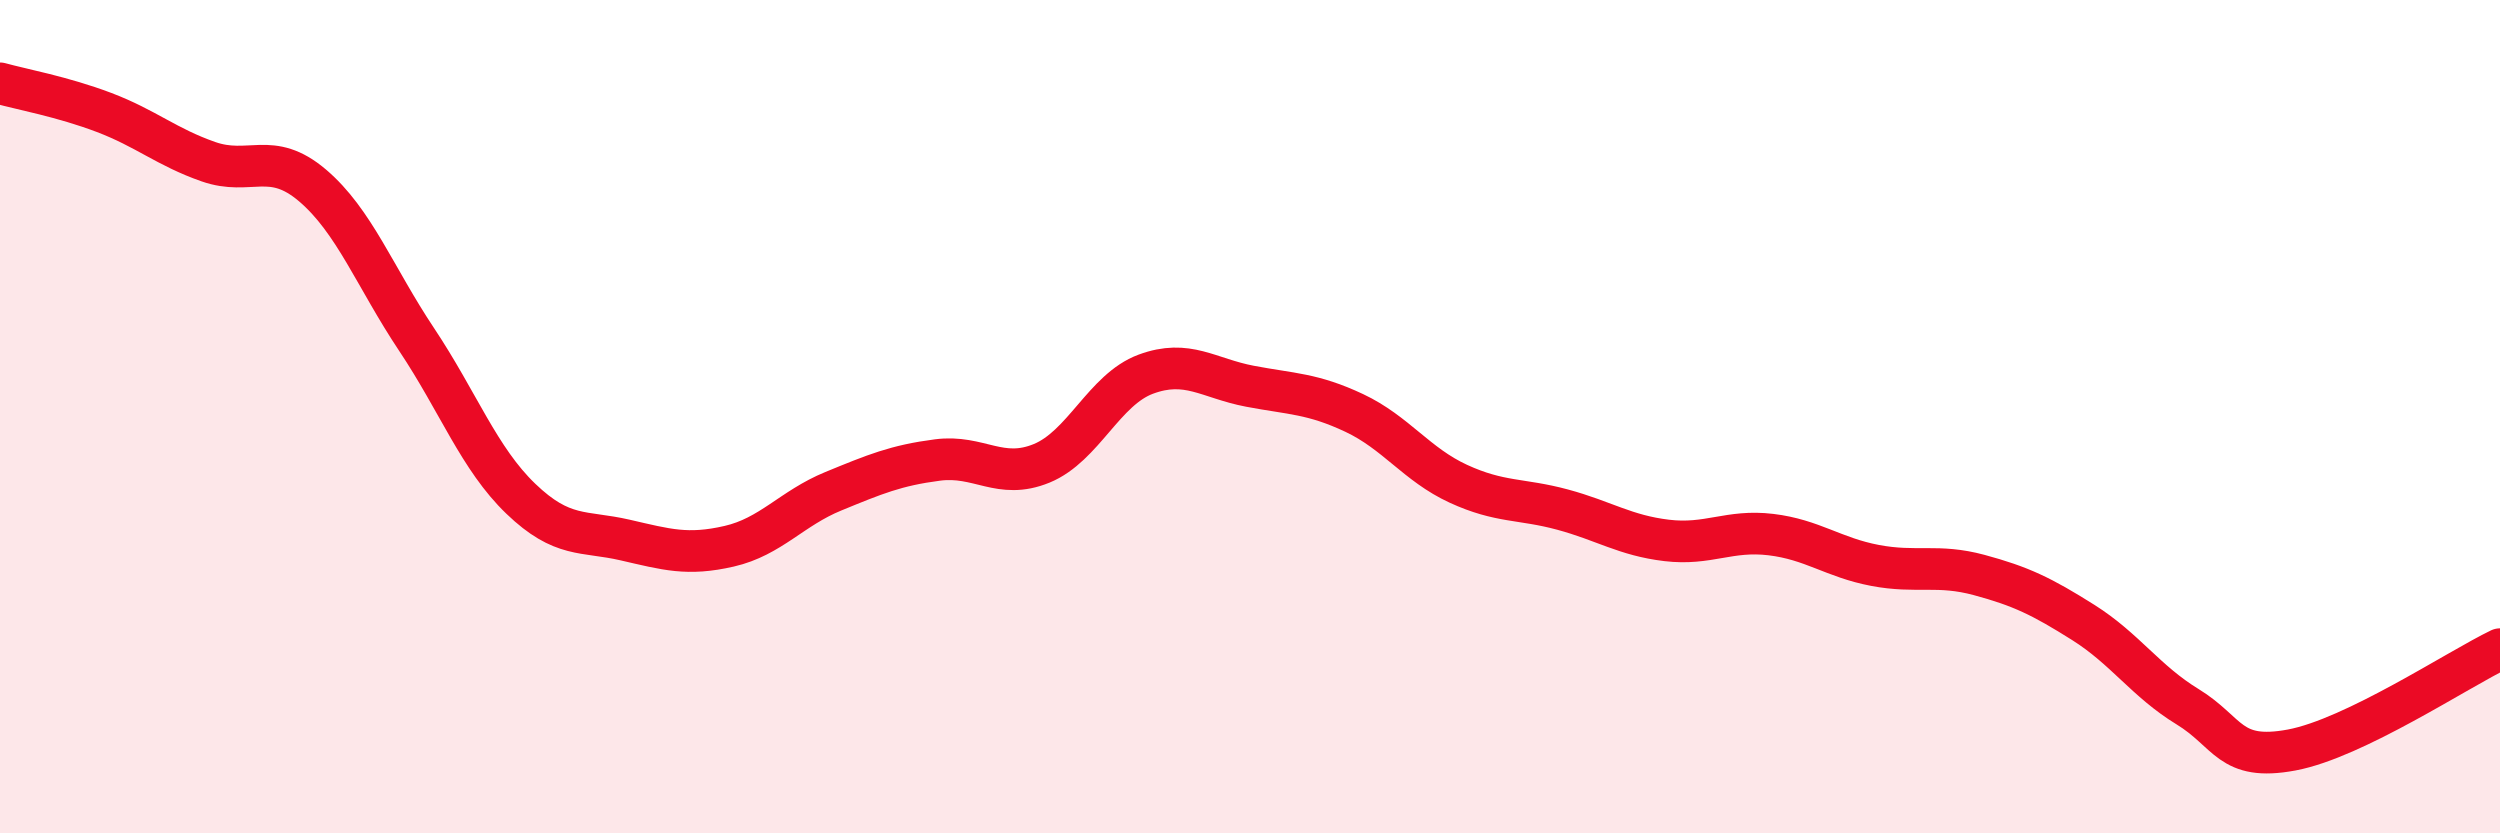
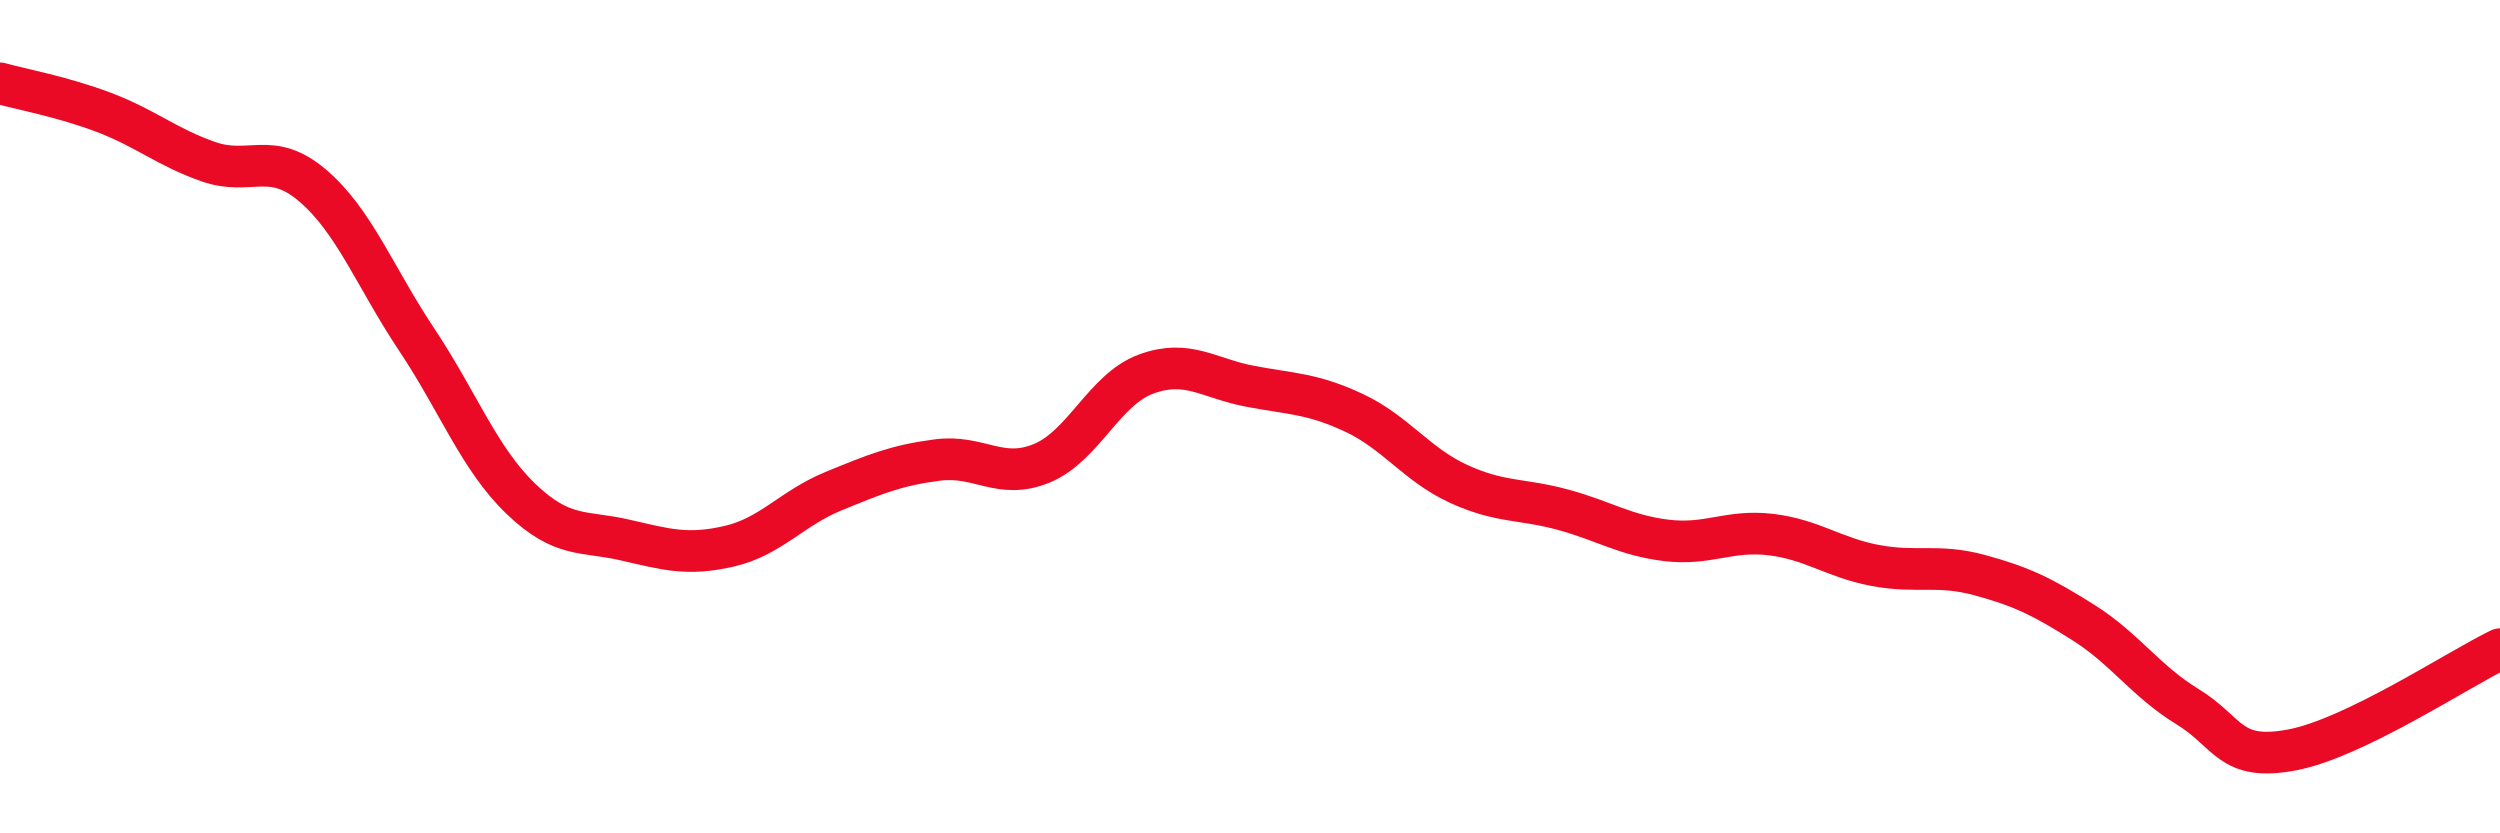
<svg xmlns="http://www.w3.org/2000/svg" width="60" height="20" viewBox="0 0 60 20">
-   <path d="M 0,2 C 0.5,2.14 1.5,2.32 2.5,2.7 C 3.5,3.08 4,3.53 5,3.88 C 6,4.23 6.5,3.6 7.5,4.45 C 8.5,5.3 9,6.65 10,8.15 C 11,9.65 11.5,11.01 12.5,11.97 C 13.5,12.93 14,12.73 15,12.96 C 16,13.19 16.5,13.34 17.5,13.11 C 18.5,12.88 19,12.2 20,11.79 C 21,11.38 21.5,11.17 22.5,11.04 C 23.5,10.91 24,11.53 25,11.12 C 26,10.71 26.5,9.35 27.5,8.98 C 28.5,8.61 29,9.08 30,9.27 C 31,9.46 31.5,9.44 32.5,9.91 C 33.5,10.38 34,11.15 35,11.61 C 36,12.07 36.5,11.96 37.5,12.23 C 38.5,12.5 39,12.85 40,12.97 C 41,13.09 41.5,12.71 42.5,12.83 C 43.5,12.95 44,13.38 45,13.57 C 46,13.76 46.5,13.53 47.5,13.8 C 48.5,14.07 49,14.31 50,14.94 C 51,15.57 51.5,16.35 52.5,16.96 C 53.5,17.57 53.5,18.28 55,18 C 56.5,17.72 59,16.06 60,15.58L60 20L0 20Z" fill="#EB0A25" opacity="0.1" stroke-linecap="round" stroke-linejoin="round" />
  <path d="M 0,2 C 0.5,2.14 1.5,2.32 2.5,2.7 C 3.5,3.08 4,3.53 5,3.88 C 6,4.23 6.5,3.6 7.5,4.45 C 8.5,5.3 9,6.65 10,8.15 C 11,9.65 11.5,11.01 12.5,11.97 C 13.5,12.93 14,12.73 15,12.96 C 16,13.19 16.5,13.34 17.5,13.11 C 18.5,12.88 19,12.2 20,11.79 C 21,11.38 21.5,11.17 22.5,11.04 C 23.5,10.91 24,11.53 25,11.12 C 26,10.71 26.5,9.35 27.5,8.98 C 28.5,8.61 29,9.08 30,9.27 C 31,9.46 31.5,9.44 32.5,9.91 C 33.5,10.38 34,11.15 35,11.61 C 36,12.07 36.5,11.96 37.5,12.23 C 38.5,12.5 39,12.85 40,12.97 C 41,13.09 41.5,12.71 42.5,12.83 C 43.5,12.95 44,13.38 45,13.57 C 46,13.76 46.5,13.53 47.5,13.8 C 48.5,14.07 49,14.31 50,14.94 C 51,15.57 51.5,16.35 52.5,16.96 C 53.5,17.57 53.5,18.28 55,18 C 56.5,17.72 59,16.06 60,15.58" stroke="#EB0A25" stroke-width="1" fill="none" stroke-linecap="round" stroke-linejoin="round" />
</svg>